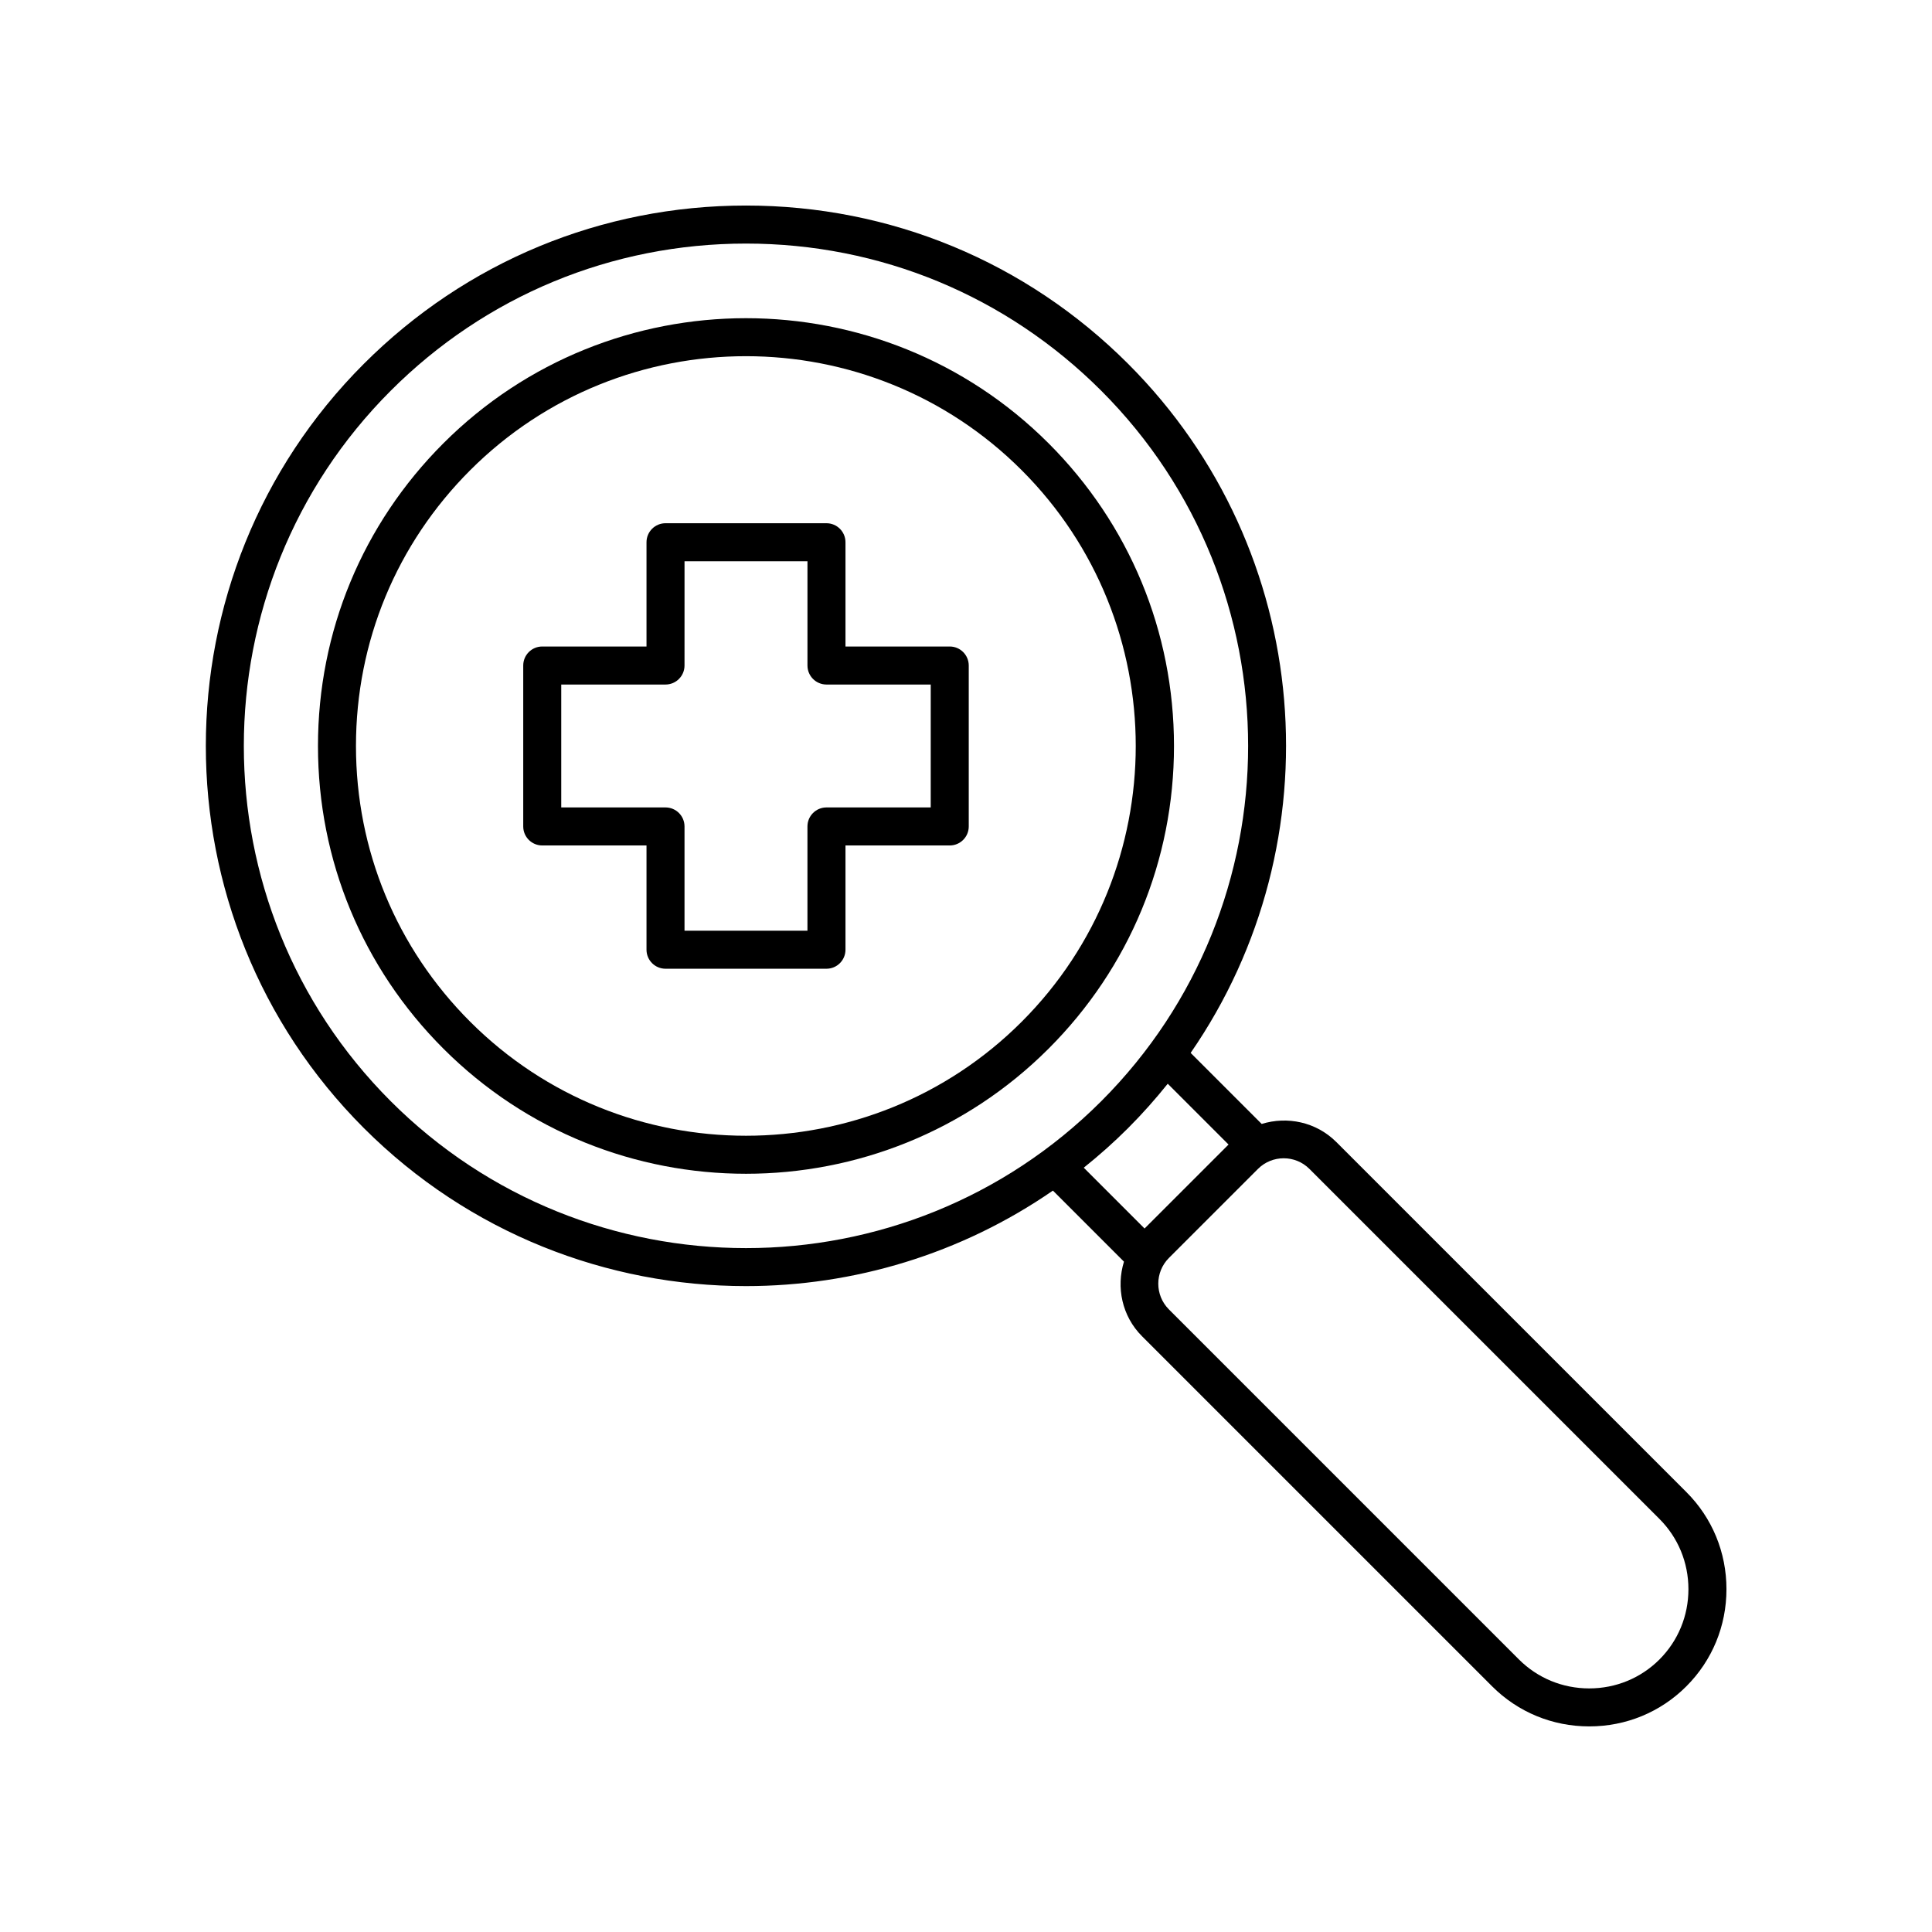
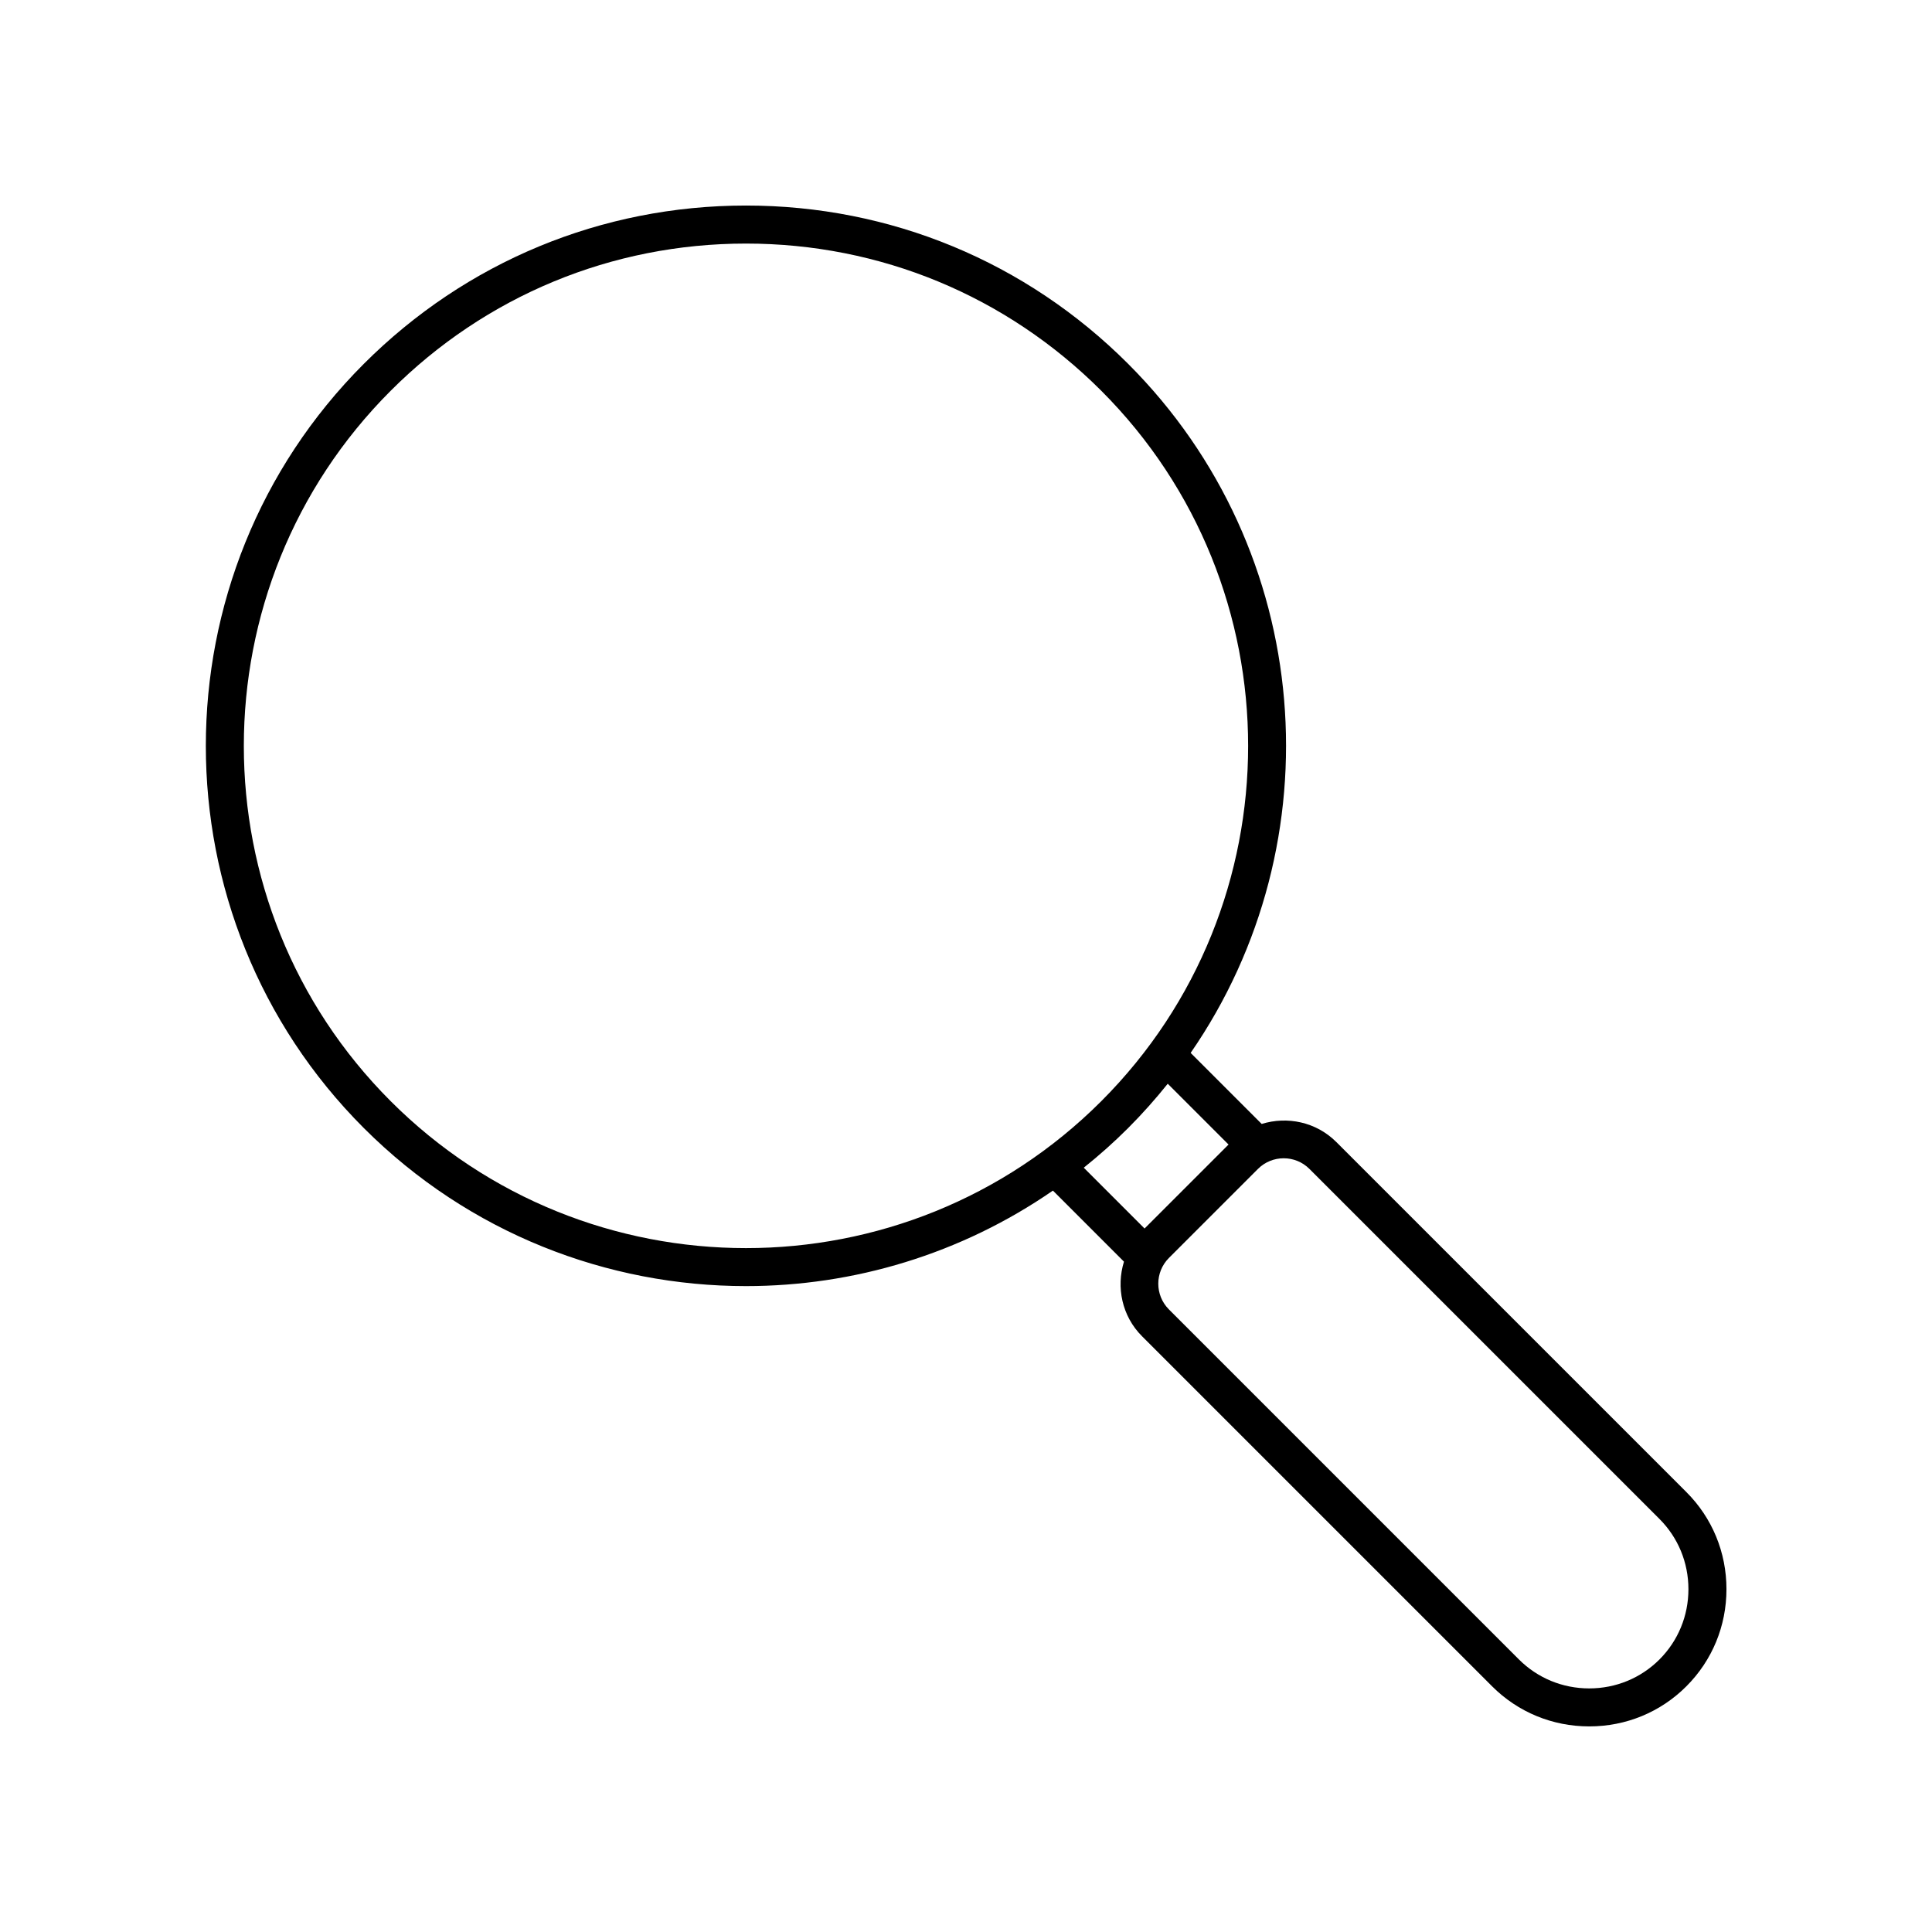
<svg xmlns="http://www.w3.org/2000/svg" fill="#000000" width="800px" height="800px" version="1.1" viewBox="144 144 512 512">
  <g>
-     <path d="m395.69 315.33h-27.629v-27.629c0-2.785-2.258-5.039-5.039-5.039h-42.652c-2.781 0-5.039 2.254-5.039 5.039v27.629h-27.629c-2.781 0-5.039 2.254-5.039 5.039v42.648c0 2.785 2.258 5.039 5.039 5.039h27.629v27.629c0 2.785 2.258 5.039 5.039 5.039h42.652c2.781 0 5.039-2.254 5.039-5.039v-27.629h27.629c2.781 0 5.039-2.254 5.039-5.039v-42.648c-0.004-2.781-2.258-5.039-5.039-5.039zm-5.039 42.648h-27.629c-2.781 0-5.039 2.254-5.039 5.039v27.629h-32.578v-27.629c0-2.785-2.258-5.039-5.039-5.039h-27.629v-32.57h27.629c2.781 0 5.039-2.254 5.039-5.039l0.004-27.629h32.578v27.629c0 2.785 2.258 5.039 5.039 5.039h27.629z" />
-     <path d="m421.89 261.49c-44.223-44.219-116.18-44.219-160.4 0-21.422 21.422-33.223 49.902-33.223 80.203 0 30.301 11.801 58.781 33.223 80.203 22.113 22.117 51.152 33.164 80.203 33.164 29.043 0 58.094-11.055 80.203-33.164 21.422-21.422 33.223-49.902 33.223-80.203-0.004-30.301-11.805-58.781-33.227-80.203zm-7.125 153.28c-40.293 40.285-105.86 40.289-146.16 0-19.523-19.52-30.27-45.469-30.27-73.078s10.75-53.559 30.27-73.078c20.148-20.148 46.613-30.219 73.078-30.219s52.93 10.07 73.078 30.219c40.297 40.297 40.297 105.86 0 146.16z" />
    <path d="m498.14 446.65c-5.352-5.344-13.012-6.883-19.781-4.793l-18.824-18.828c38.531-55.777 33.031-133-16.57-182.61-27.051-27.055-63.02-41.949-101.27-41.949s-74.215 14.898-101.27 41.945c-55.836 55.836-55.836 146.7 0 202.54 27.922 27.918 64.594 41.875 101.27 41.875 28.484 0 56.957-8.465 81.34-25.312l18.828 18.832c-2.09 6.769-0.555 14.43 4.797 19.781l92.762 92.758c6.852 6.852 15.992 10.625 25.746 10.625 9.75 0 18.895-3.773 25.738-10.625 6.844-6.844 10.625-15.984 10.625-25.738s-3.773-18.895-10.625-25.738zm-250.59-10.816c-51.91-51.91-51.91-136.38 0-188.29 25.145-25.145 58.582-38.996 94.141-38.996s68.996 13.852 94.148 38.996c51.906 51.914 51.906 136.38 0 188.29-51.914 51.91-136.38 51.902-188.29 0zm195.41 7.121c3.762-3.762 7.25-7.691 10.504-11.754l16.113 16.113-22.254 22.254-16.113-16.117c4.059-3.246 7.988-6.731 11.75-10.496zm140.82 140.82c-4.953 4.945-11.562 7.672-18.621 7.672s-13.668-2.727-18.621-7.672l-92.758-92.762c-3.762-3.762-3.762-9.879 0-13.645l23.609-23.609c1.879-1.867 4.344-2.805 6.805-2.805 2.469 0 4.941 0.941 6.82 2.82l92.762 92.762c4.945 4.949 7.676 11.559 7.676 18.617s-2.731 13.668-7.672 18.621z" />
  </g>
</svg>